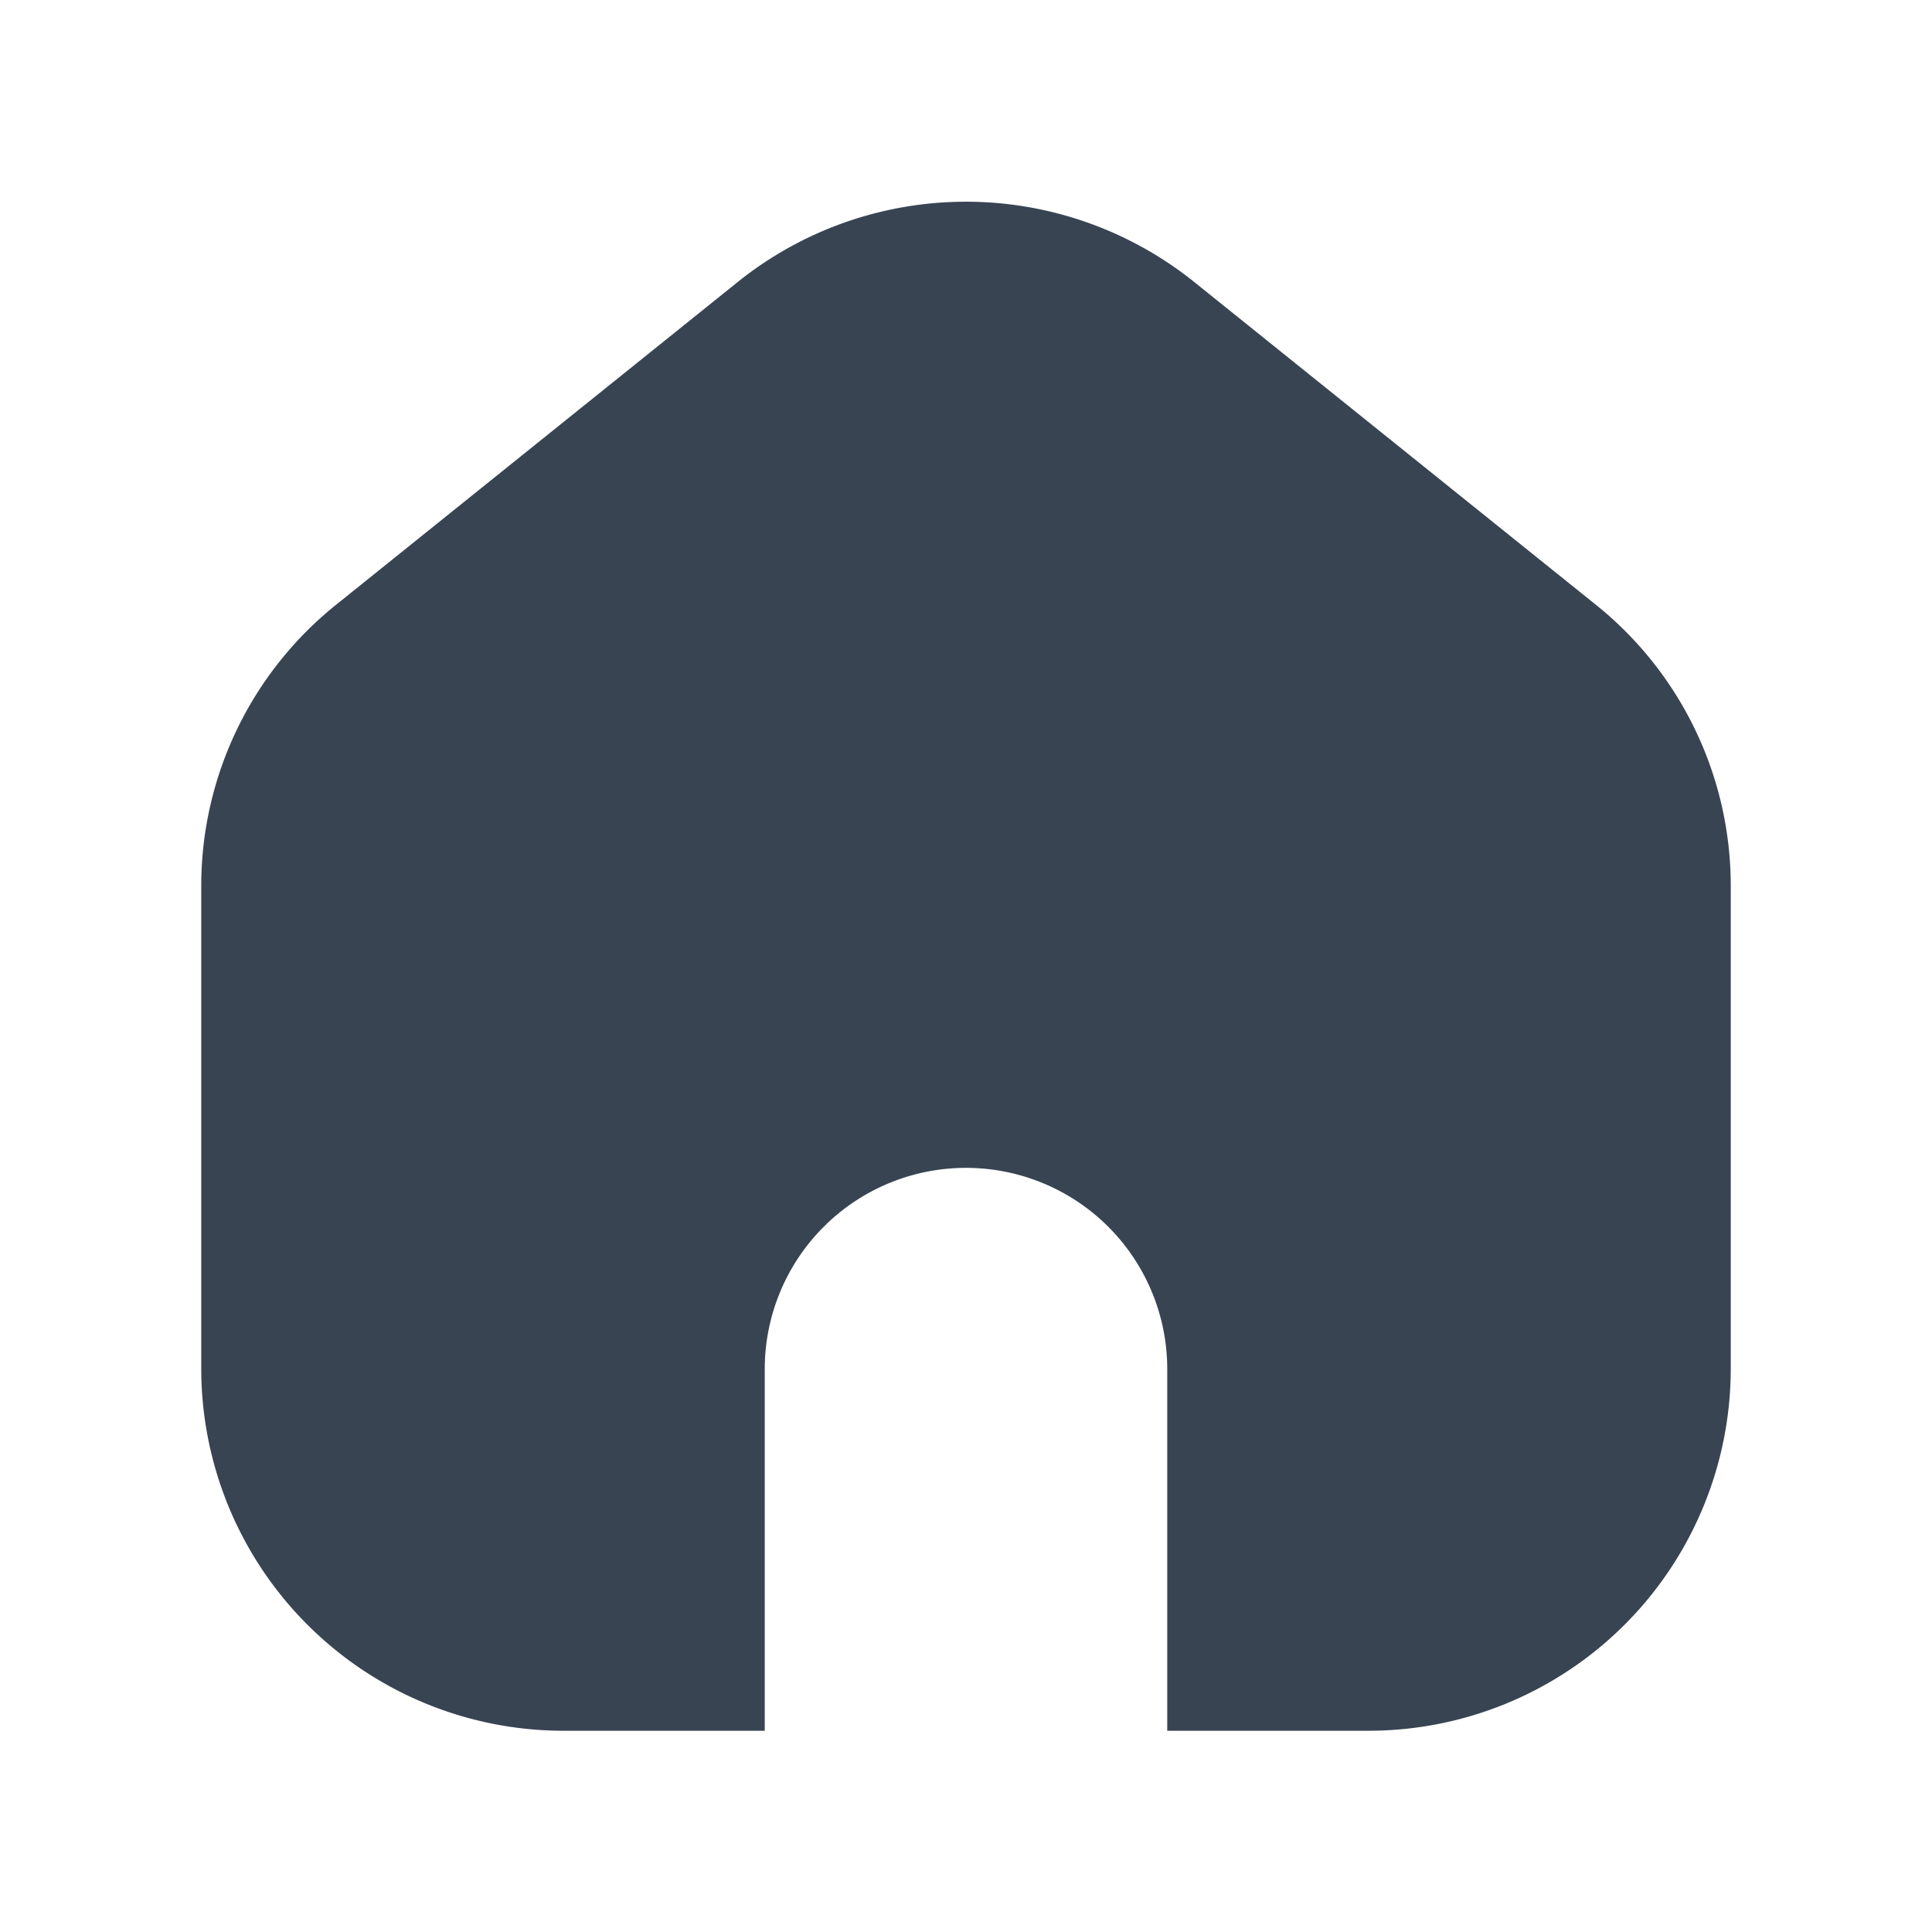
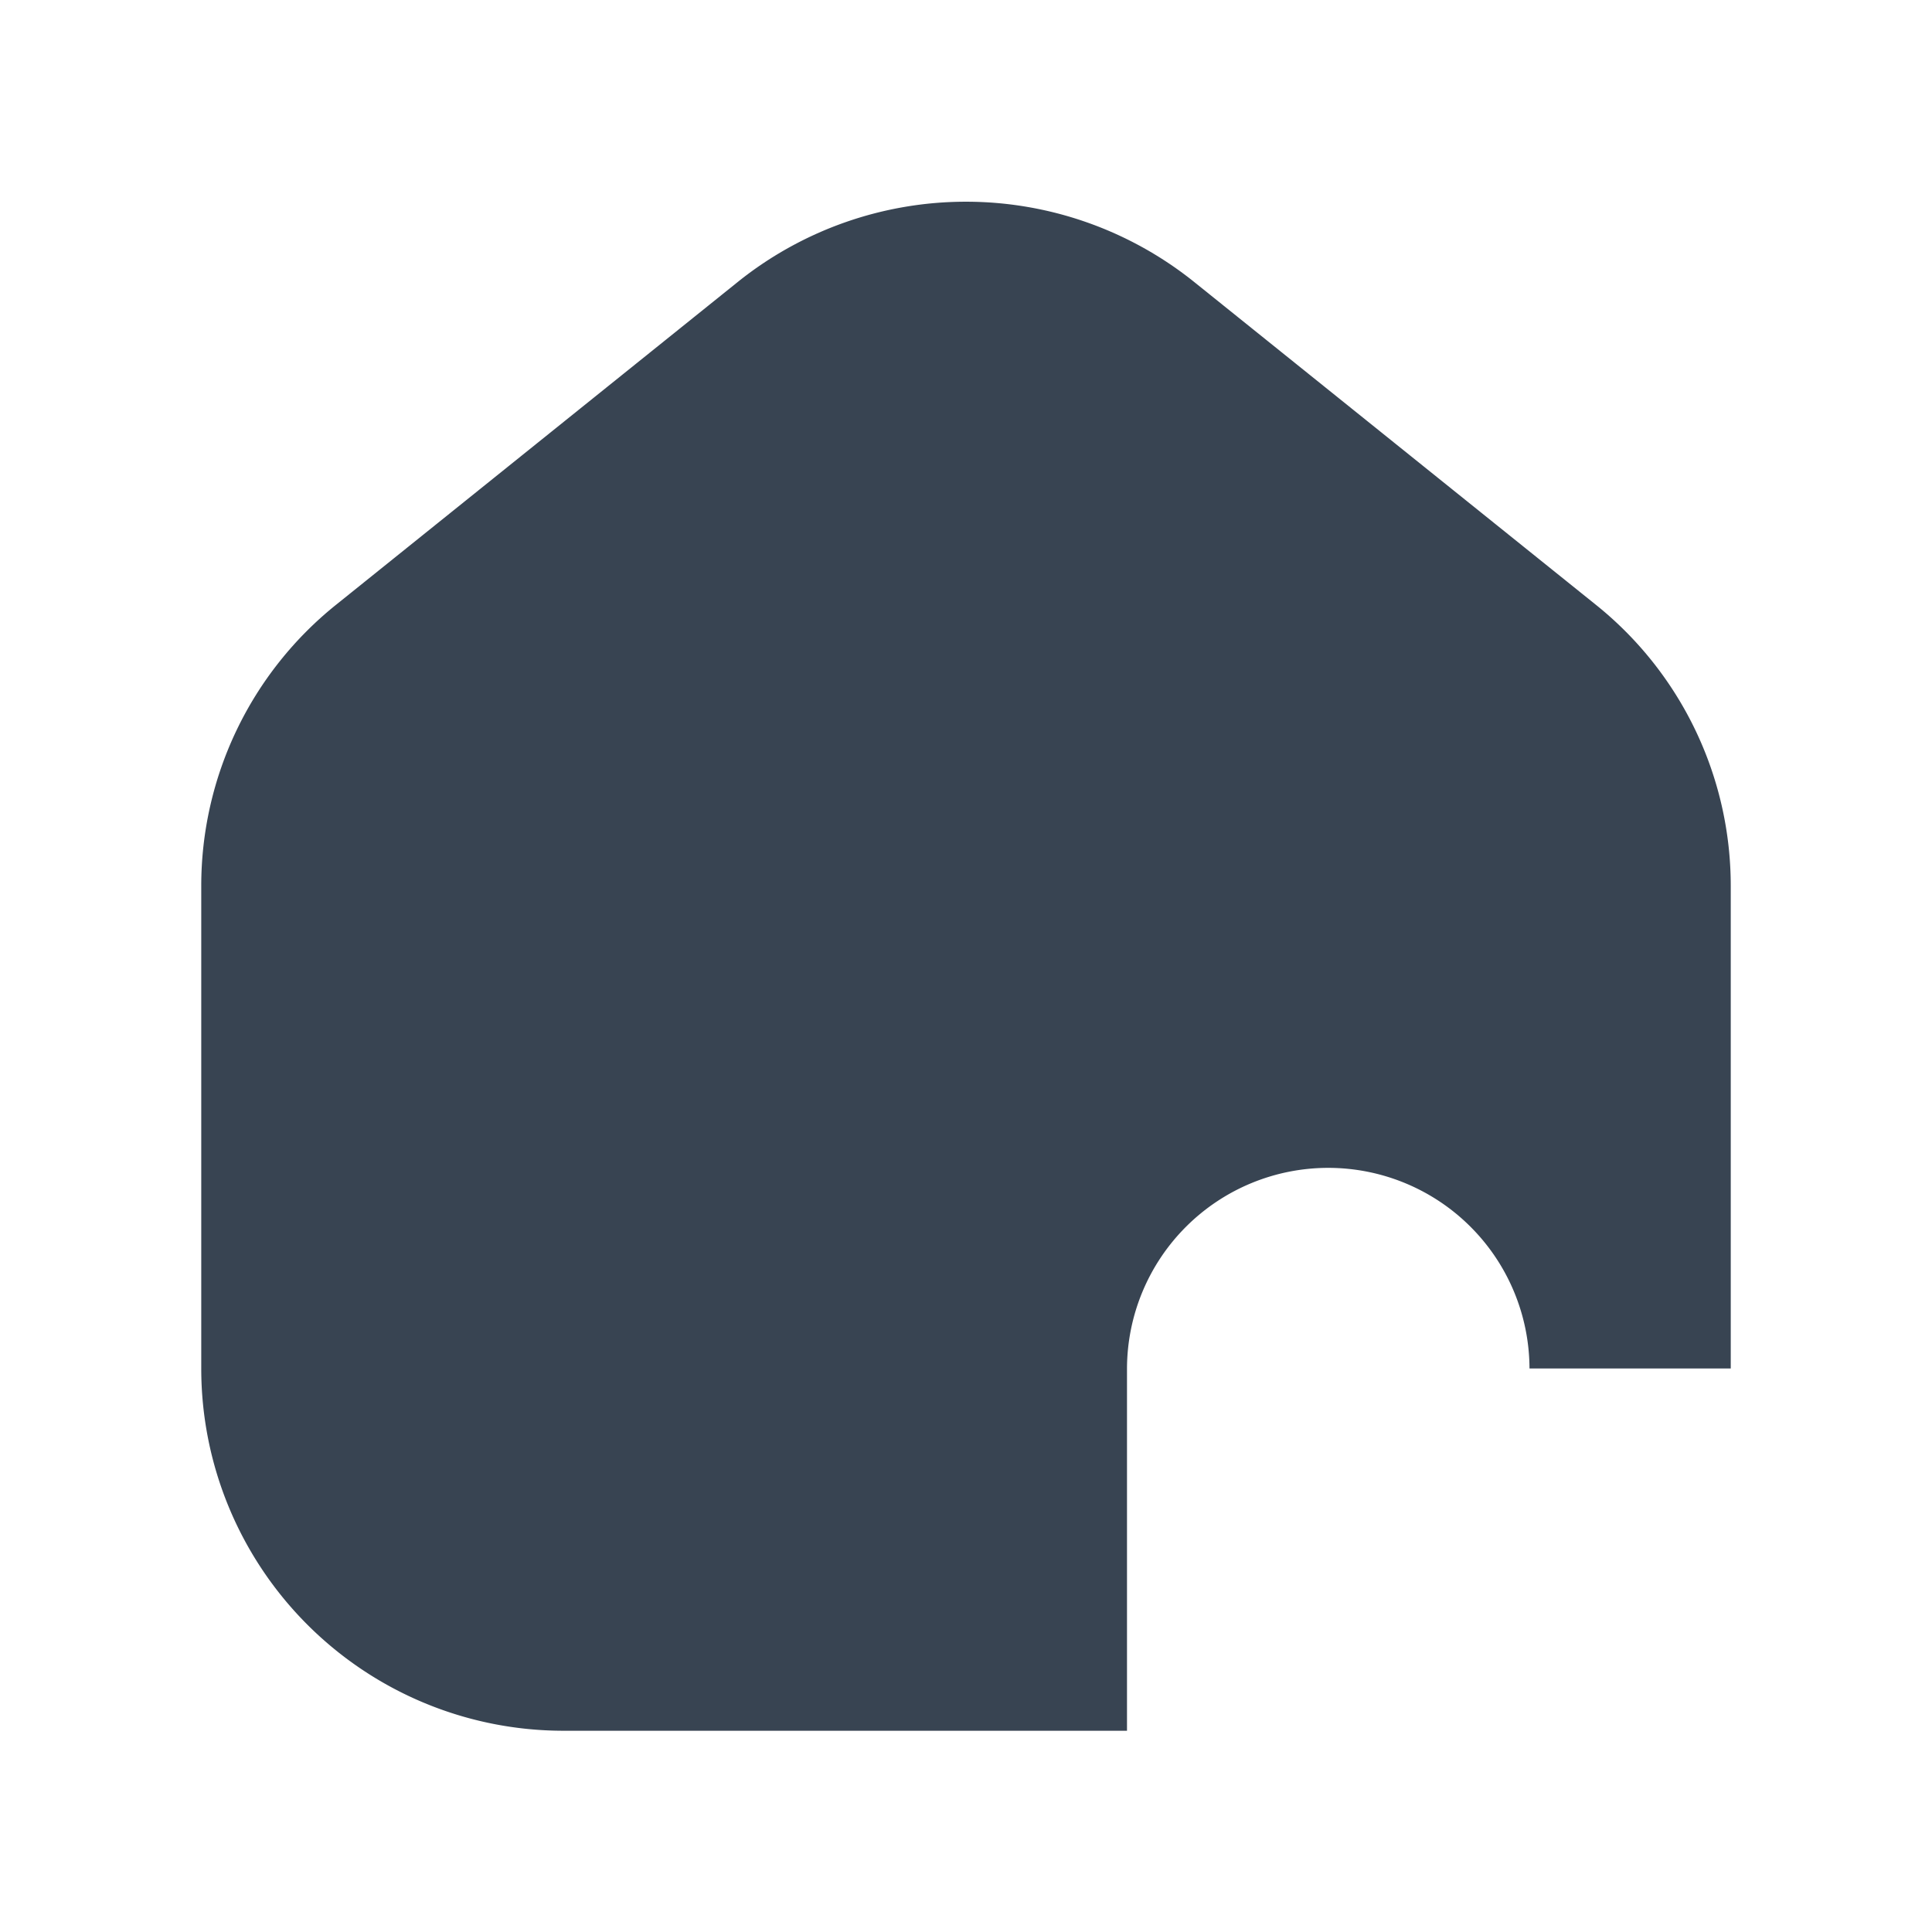
<svg xmlns="http://www.w3.org/2000/svg" t="1702720128041" class="icon" viewBox="0 0 1024 1024" version="1.1" p-id="3439" width="200" height="200">
-   <path d="M917.333 469.76V725.333a192 192 0 0 1-192 192h-106.667V725.333a106.667 106.667 0 0 0-213.333 0v192H298.667A192 192 0 0 1 106.667 725.333v-255.573a191.019 191.019 0 0 1 71.595-149.333l213.333-171.435a193.237 193.237 0 0 1 240.768 0l213.333 171.435a190.933 190.933 0 0 1 71.637 149.333z" fill="#384452" p-id="3440" />
+   <path d="M917.333 469.76V725.333h-106.667V725.333a106.667 106.667 0 0 0-213.333 0v192H298.667A192 192 0 0 1 106.667 725.333v-255.573a191.019 191.019 0 0 1 71.595-149.333l213.333-171.435a193.237 193.237 0 0 1 240.768 0l213.333 171.435a190.933 190.933 0 0 1 71.637 149.333z" fill="#384452" p-id="3440" />
</svg>